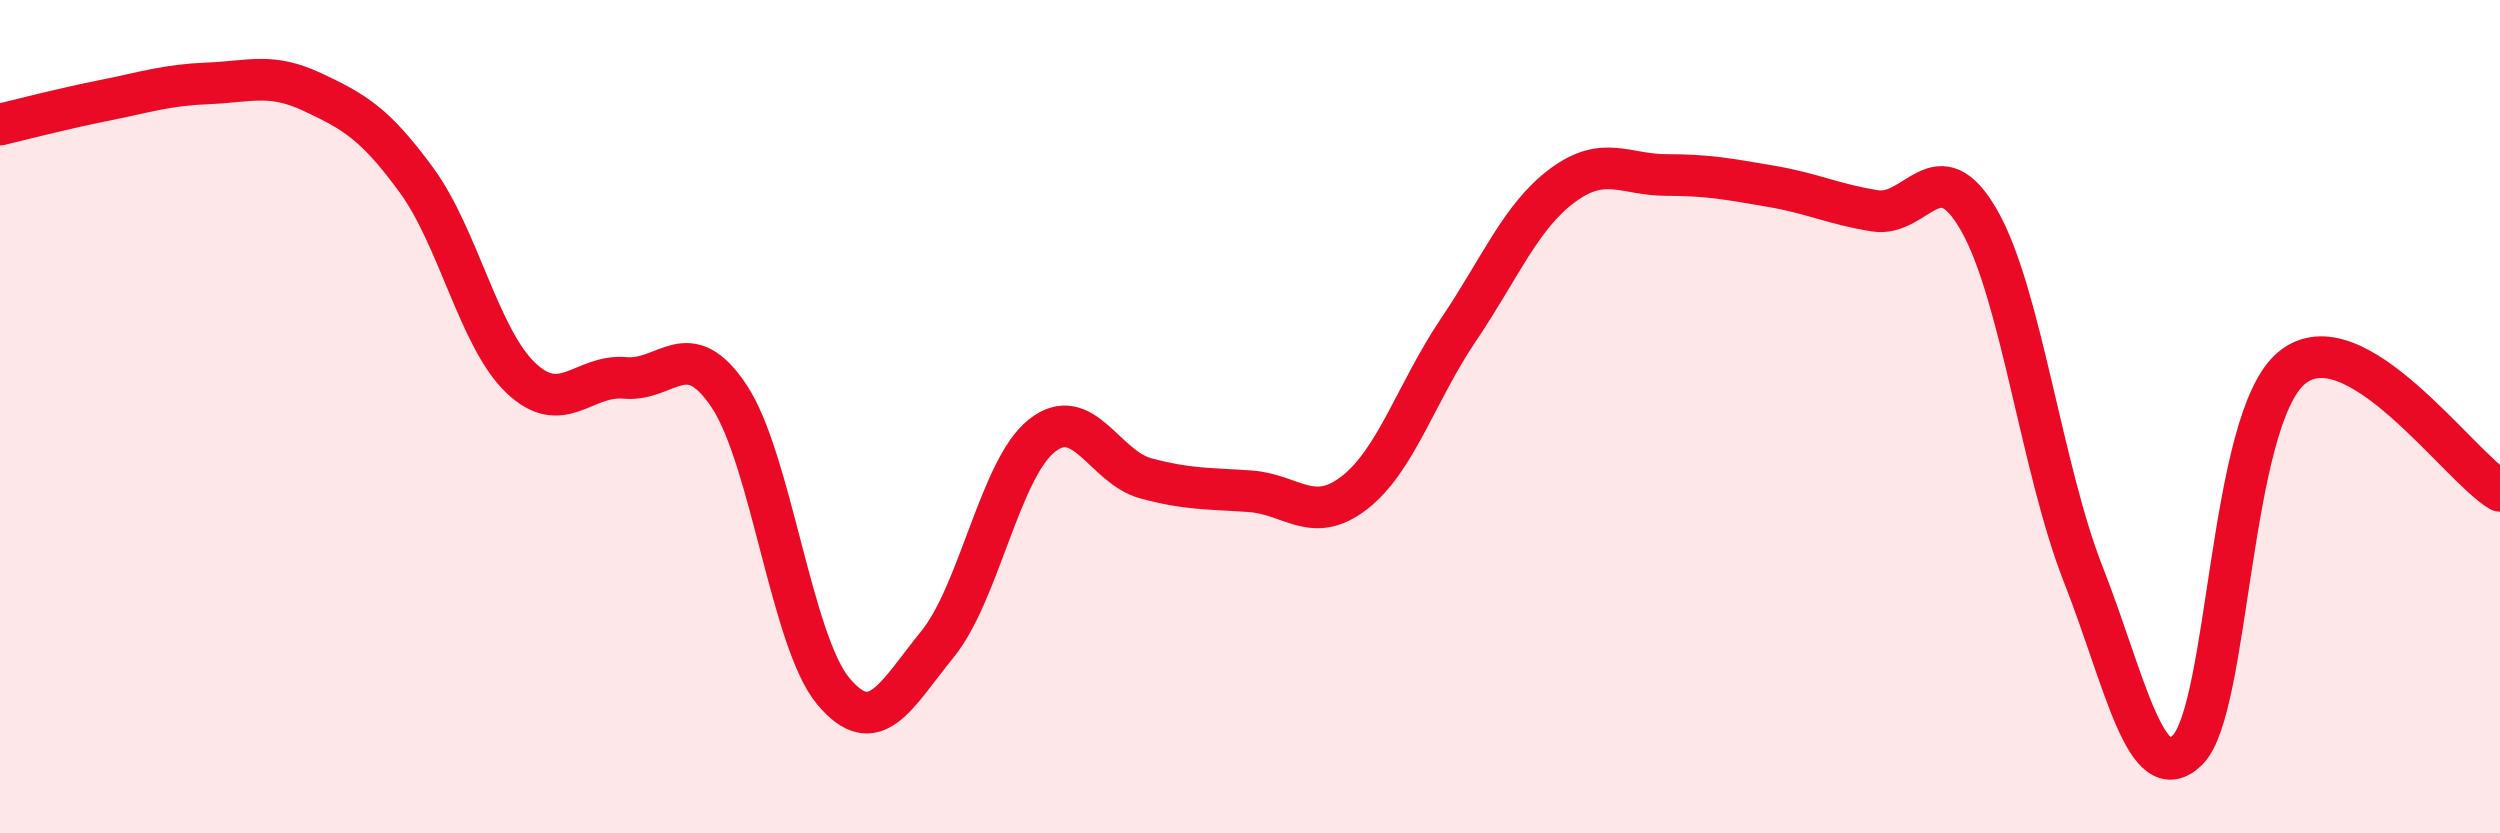
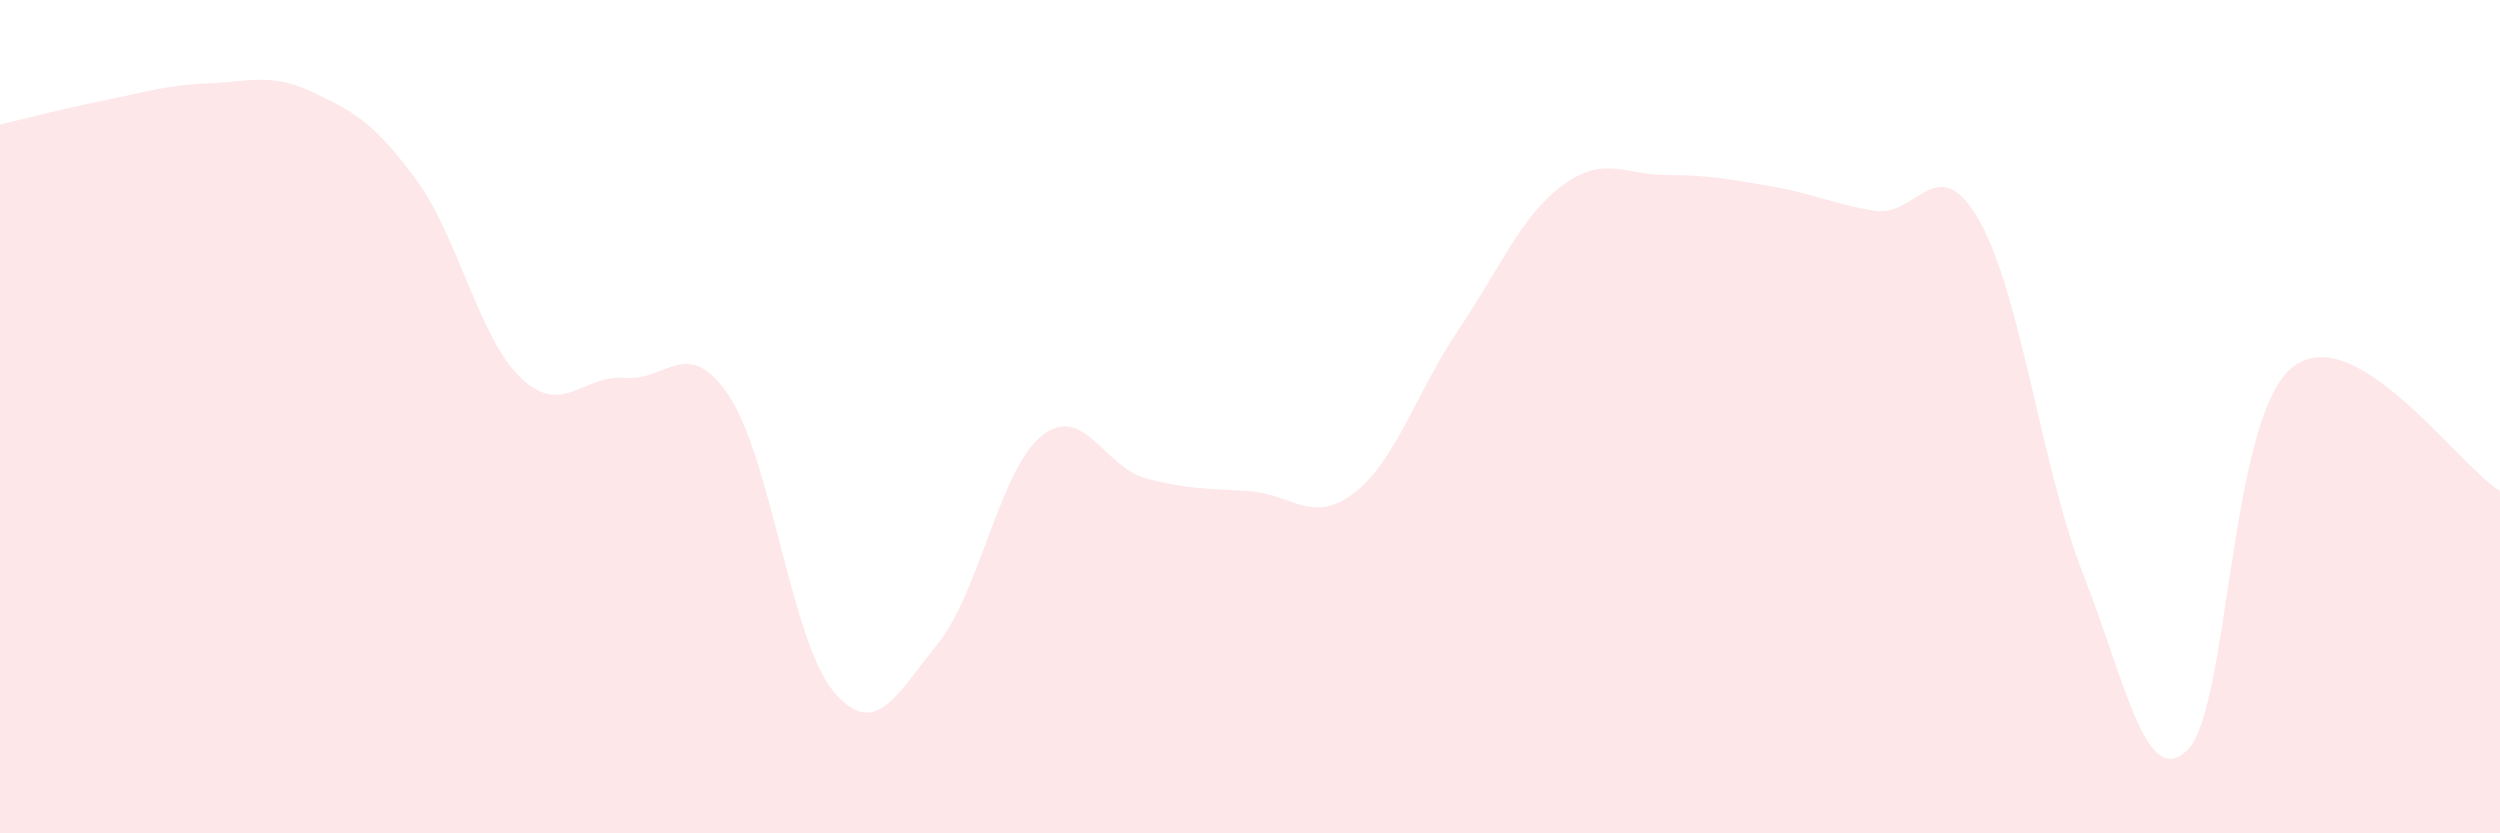
<svg xmlns="http://www.w3.org/2000/svg" width="60" height="20" viewBox="0 0 60 20">
  <path d="M 0,2.99 C 0.5,2.87 1.5,2.61 2.5,2.41 C 3.5,2.21 4,2.04 5,2 C 6,1.96 6.5,1.74 7.5,2.21 C 8.5,2.68 9,2.96 10,4.33 C 11,5.7 11.5,8.12 12.5,9.07 C 13.5,10.02 14,8.98 15,9.07 C 16,9.16 16.5,8.01 17.5,9.51 C 18.5,11.01 19,15.4 20,16.59 C 21,17.78 21.5,16.69 22.5,15.46 C 23.5,14.23 24,11.26 25,10.46 C 26,9.66 26.5,11.21 27.5,11.48 C 28.5,11.75 29,11.72 30,11.79 C 31,11.86 31.5,12.6 32.5,11.83 C 33.5,11.06 34,9.4 35,7.92 C 36,6.44 36.5,5.19 37.5,4.45 C 38.5,3.71 39,4.2 40,4.2 C 41,4.2 41.5,4.3 42.5,4.47 C 43.5,4.64 44,4.9 45,5.06 C 46,5.22 46.5,3.54 47.5,5.29 C 48.5,7.04 49,11.25 50,13.79 C 51,16.33 51.5,18.99 52.5,18 C 53.5,17.01 53.5,10.07 55,8.83 C 56.5,7.59 59,11.19 60,11.78L60 20L0 20Z" fill="#EB0A25" opacity="0.1" stroke-linecap="round" stroke-linejoin="round" />
-   <path d="M 0,2.99 C 0.5,2.87 1.5,2.61 2.5,2.41 C 3.5,2.21 4,2.04 5,2 C 6,1.96 6.5,1.74 7.5,2.21 C 8.5,2.68 9,2.96 10,4.33 C 11,5.7 11.5,8.12 12.5,9.07 C 13.5,10.02 14,8.98 15,9.07 C 16,9.16 16.5,8.01 17.5,9.51 C 18.5,11.01 19,15.4 20,16.59 C 21,17.78 21.5,16.69 22.5,15.46 C 23.5,14.23 24,11.26 25,10.46 C 26,9.66 26.5,11.21 27.5,11.48 C 28.5,11.75 29,11.72 30,11.79 C 31,11.86 31.5,12.6 32.5,11.83 C 33.5,11.06 34,9.4 35,7.92 C 36,6.44 36.5,5.19 37.5,4.45 C 38.5,3.71 39,4.2 40,4.2 C 41,4.2 41.5,4.3 42.5,4.47 C 43.5,4.64 44,4.9 45,5.06 C 46,5.22 46.5,3.54 47.5,5.29 C 48.5,7.04 49,11.25 50,13.79 C 51,16.33 51.5,18.99 52.5,18 C 53.5,17.01 53.5,10.07 55,8.83 C 56.5,7.59 59,11.19 60,11.78" stroke="#EB0A25" stroke-width="1" fill="none" stroke-linecap="round" stroke-linejoin="round" />
</svg>